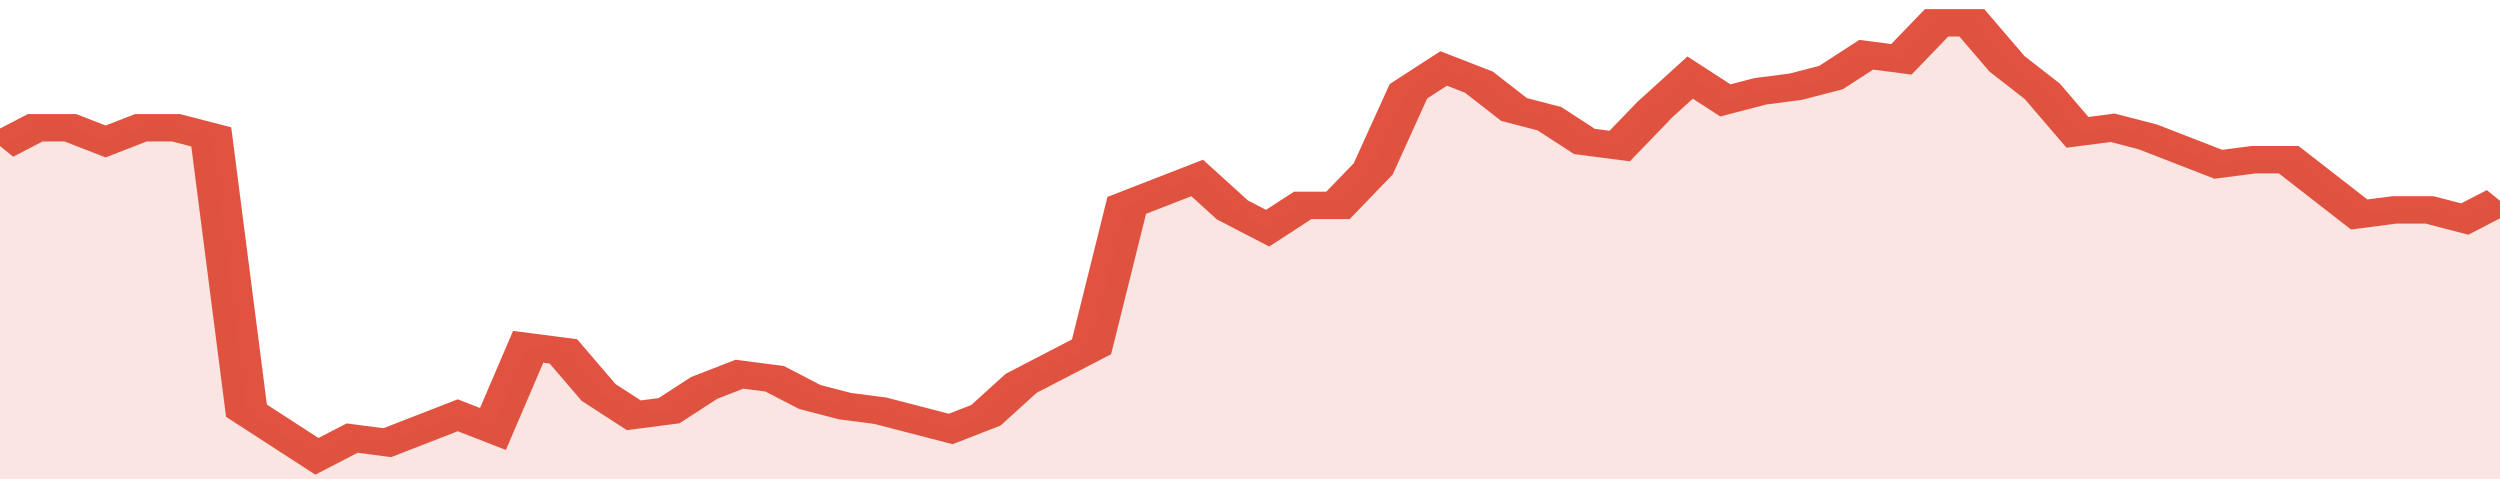
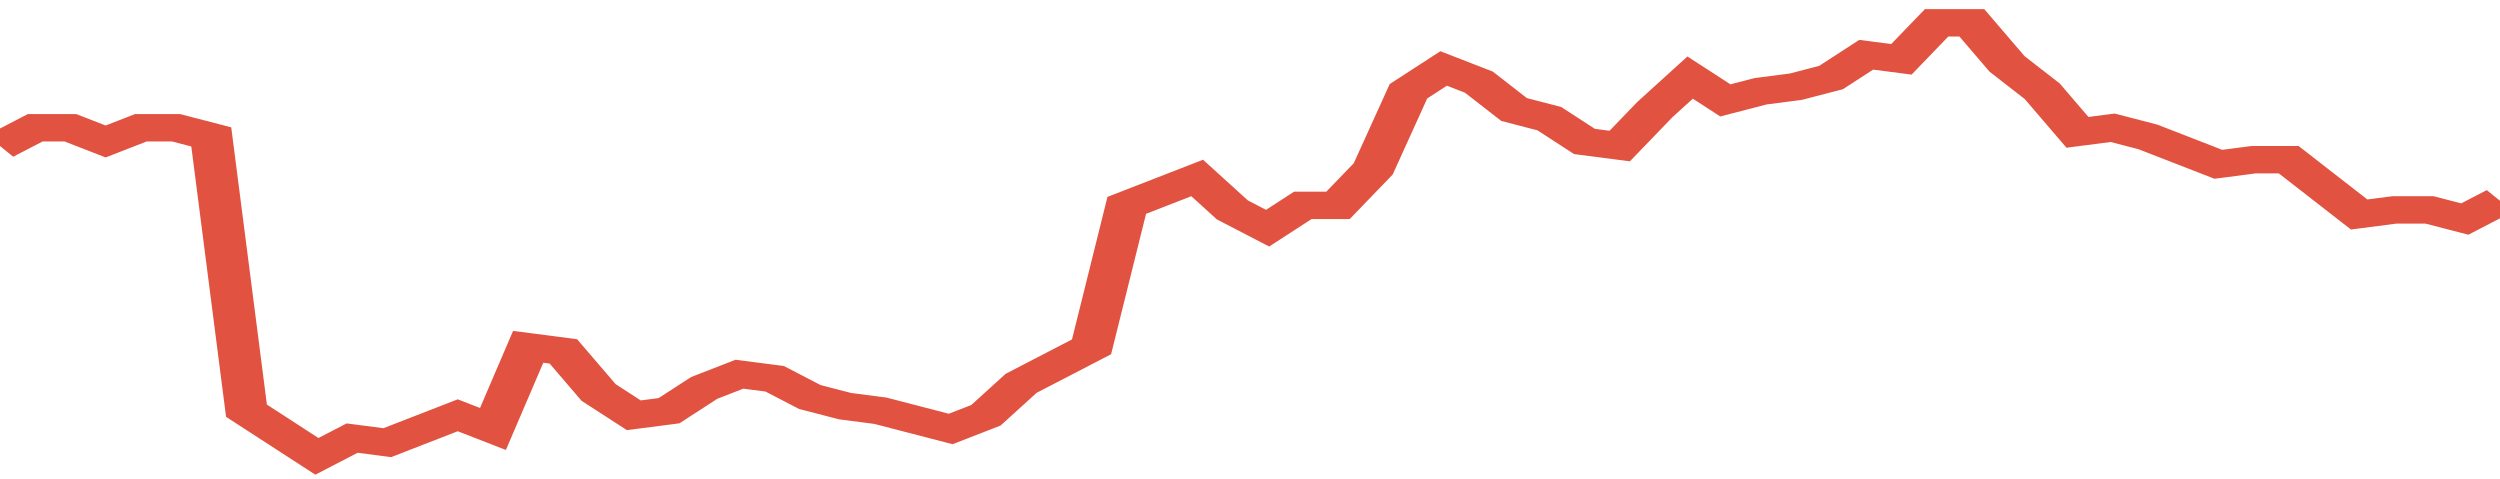
<svg xmlns="http://www.w3.org/2000/svg" viewBox="0 0 355 105" width="120" height="23" preserveAspectRatio="none">
  <polyline fill="none" stroke="#E15241" stroke-width="6" points="0, 32 5, 28 10, 28 15, 31 20, 28 25, 28 30, 30 35, 90 40, 95 45, 100 50, 96 55, 97 60, 94 65, 91 70, 94 75, 76 80, 77 85, 86 90, 91 95, 90 100, 85 105, 82 110, 83 115, 87 120, 89 125, 90 130, 92 135, 94 140, 91 145, 84 150, 80 155, 76 160, 45 165, 42 170, 39 175, 46 180, 50 185, 45 190, 45 195, 37 200, 20 205, 15 210, 18 215, 24 220, 26 225, 31 230, 32 235, 24 240, 17 245, 22 250, 20 255, 19 260, 17 265, 12 270, 13 275, 5 280, 5 285, 14 290, 20 295, 29 300, 28 305, 30 310, 33 315, 36 320, 35 325, 35 330, 41 335, 47 340, 46 345, 46 350, 48 355, 44 355, 44 "> </polyline>
-   <polygon fill="#E15241" opacity="0.15" points="0, 105 0, 32 5, 28 10, 28 15, 31 20, 28 25, 28 30, 30 35, 90 40, 95 45, 100 50, 96 55, 97 60, 94 65, 91 70, 94 75, 76 80, 77 85, 86 90, 91 95, 90 100, 85 105, 82 110, 83 115, 87 120, 89 125, 90 130, 92 135, 94 140, 91 145, 84 150, 80 155, 76 160, 45 165, 42 170, 39 175, 46 180, 50 185, 45 190, 45 195, 37 200, 20 205, 15 210, 18 215, 24 220, 26 225, 31 230, 32 235, 24 240, 17 245, 22 250, 20 255, 19 260, 17 265, 12 270, 13 275, 5 280, 5 285, 14 290, 20 295, 29 300, 28 305, 30 310, 33 315, 36 320, 35 325, 35 330, 41 335, 47 340, 46 345, 46 350, 48 355, 44 355, 105 " />
</svg>